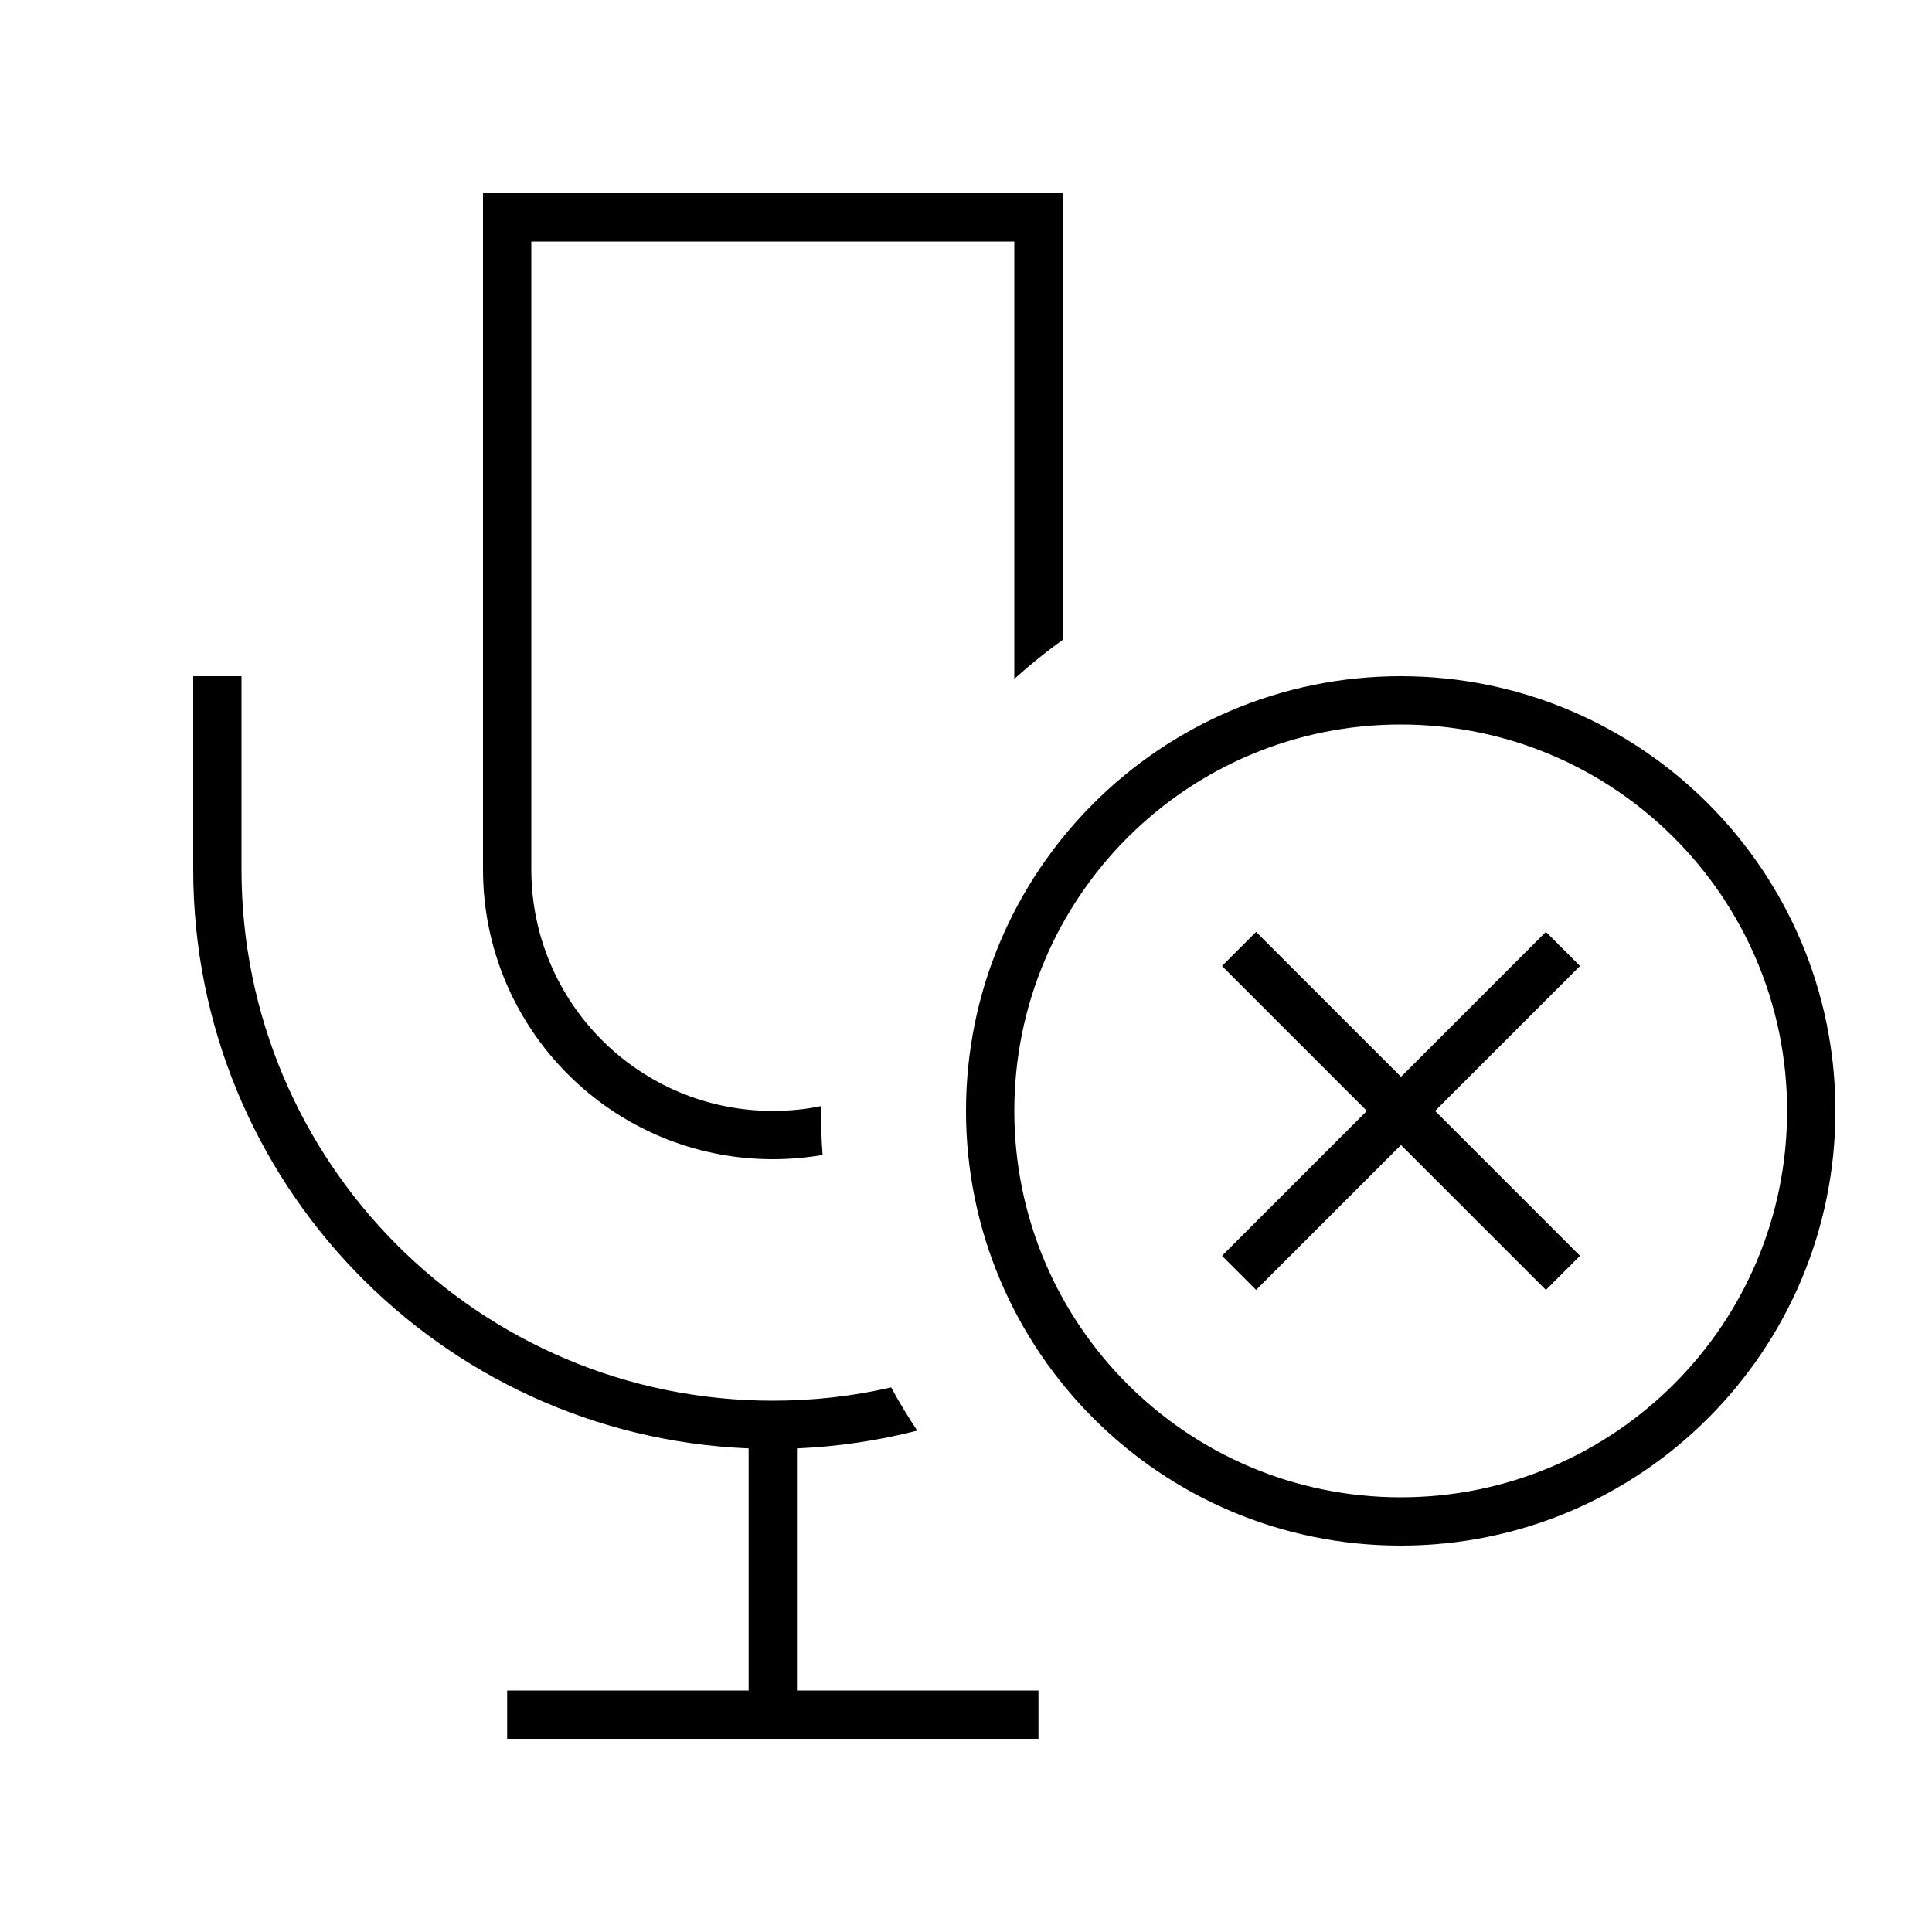
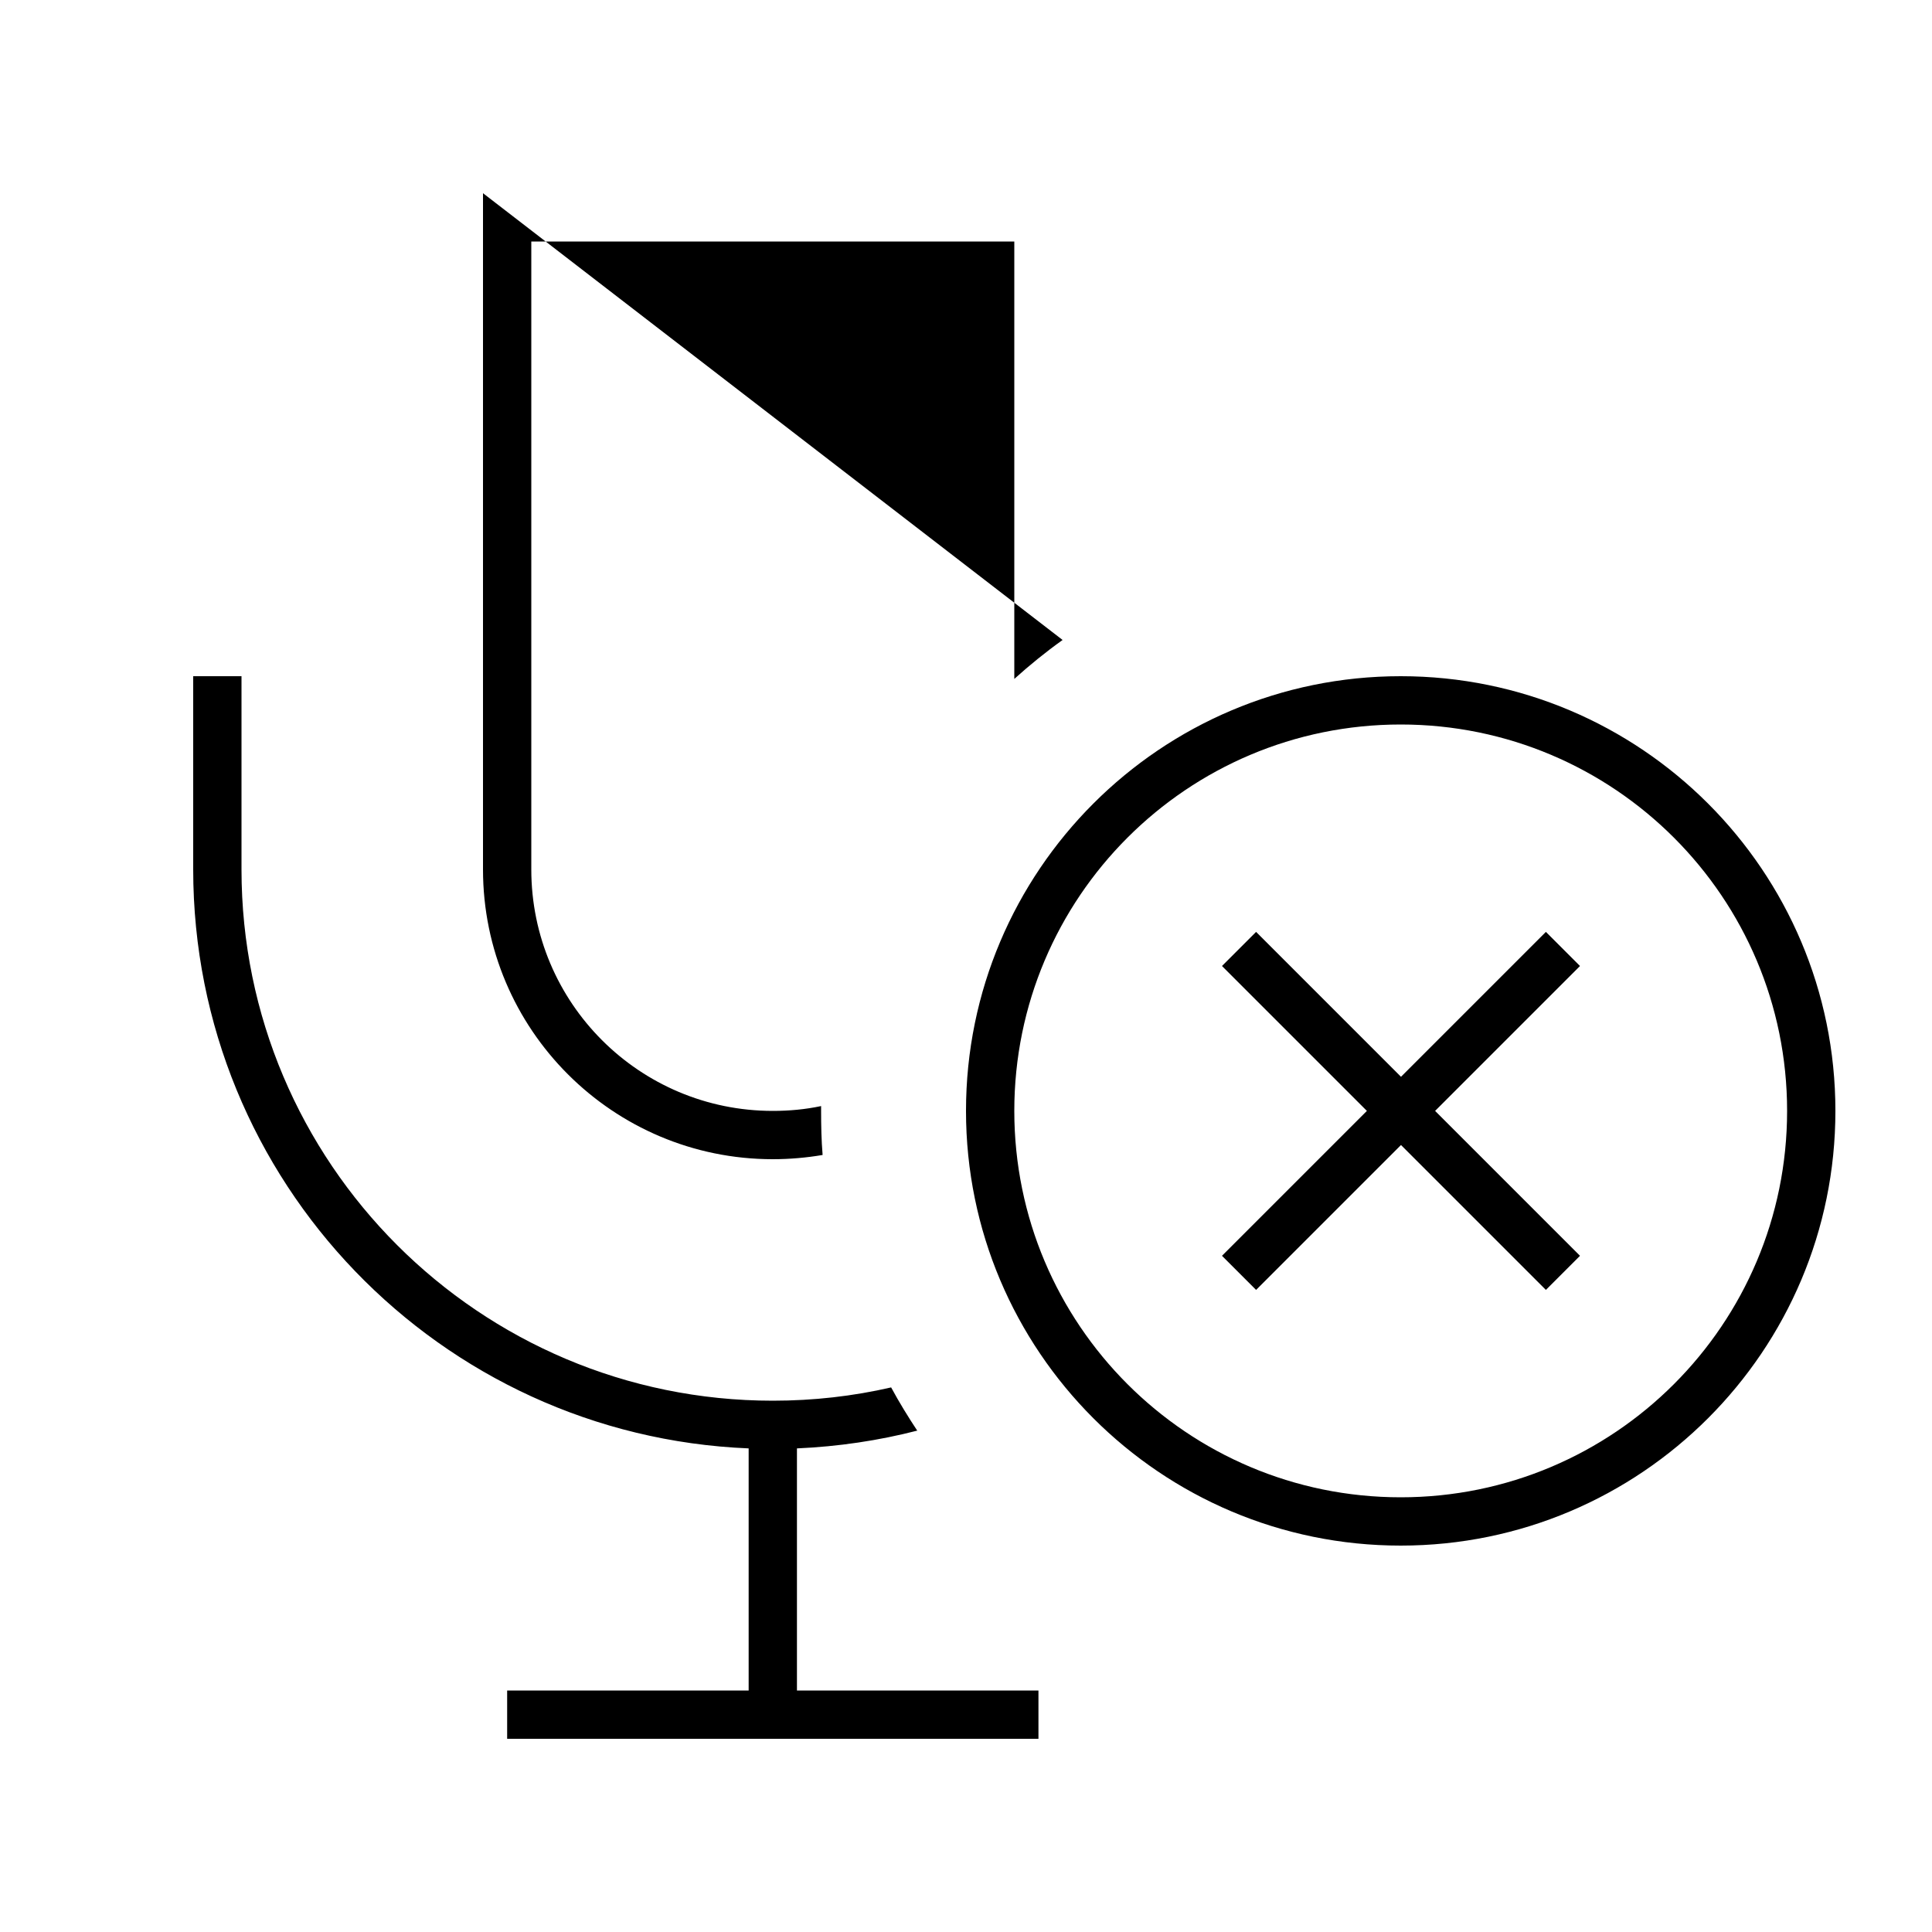
<svg xmlns="http://www.w3.org/2000/svg" viewBox="0 0 640 640">
-   <path fill="currentColor" d="M176 80L336 80L336 224.9C341.1 220.3 346.4 216 352 212L352 64L160 64L160 288C160 341 203 384 256 384C261.6 384 267.2 383.5 272.5 382.6C272.1 377.8 272 372.9 272 368L272 366.4C266.8 367.5 261.5 368 256 368C211.8 368 176 332.2 176 288L176 80zM303.9 474C300.8 469.3 297.9 464.6 295.2 459.6C282.6 462.5 269.5 464 256 464C158.8 464 80 385.2 80 288L80 224L64 224L64 288C64 391.4 145.7 475.6 248 479.8L248 560L168 560L168 576L344 576L344 560L264 560L264 479.8C277.7 479.2 291.1 477.2 303.9 473.9zM336 368C336 297.3 393.3 240 464 240C534.7 240 592 297.3 592 368C592 438.7 534.7 496 464 496C393.3 496 336 438.7 336 368zM608 368C608 288.5 543.5 224 464 224C384.5 224 320 288.5 320 368C320 447.5 384.5 512 464 512C543.5 512 608 447.5 608 368zM517.7 325.7L523.4 320L512.1 308.7L506.4 314.4L464.1 356.7L421.8 314.4L416.1 308.7L404.8 320L452.8 368L404.8 416L416.1 427.3L464.1 379.3L512.1 427.3L523.4 416L475.4 368L517.7 325.7z" />
+   <path fill="currentColor" d="M176 80L336 80L336 224.9C341.1 220.3 346.4 216 352 212L160 64L160 288C160 341 203 384 256 384C261.6 384 267.2 383.5 272.5 382.6C272.1 377.8 272 372.9 272 368L272 366.4C266.8 367.5 261.5 368 256 368C211.8 368 176 332.2 176 288L176 80zM303.9 474C300.8 469.3 297.9 464.6 295.2 459.6C282.6 462.5 269.5 464 256 464C158.8 464 80 385.2 80 288L80 224L64 224L64 288C64 391.4 145.7 475.6 248 479.8L248 560L168 560L168 576L344 576L344 560L264 560L264 479.8C277.7 479.2 291.1 477.2 303.9 473.9zM336 368C336 297.3 393.3 240 464 240C534.7 240 592 297.3 592 368C592 438.7 534.7 496 464 496C393.3 496 336 438.7 336 368zM608 368C608 288.5 543.5 224 464 224C384.5 224 320 288.5 320 368C320 447.5 384.5 512 464 512C543.5 512 608 447.5 608 368zM517.7 325.7L523.4 320L512.1 308.7L506.4 314.4L464.1 356.7L421.8 314.4L416.1 308.7L404.8 320L452.8 368L404.8 416L416.1 427.3L464.1 379.3L512.1 427.3L523.4 416L475.4 368L517.7 325.7z" />
</svg>